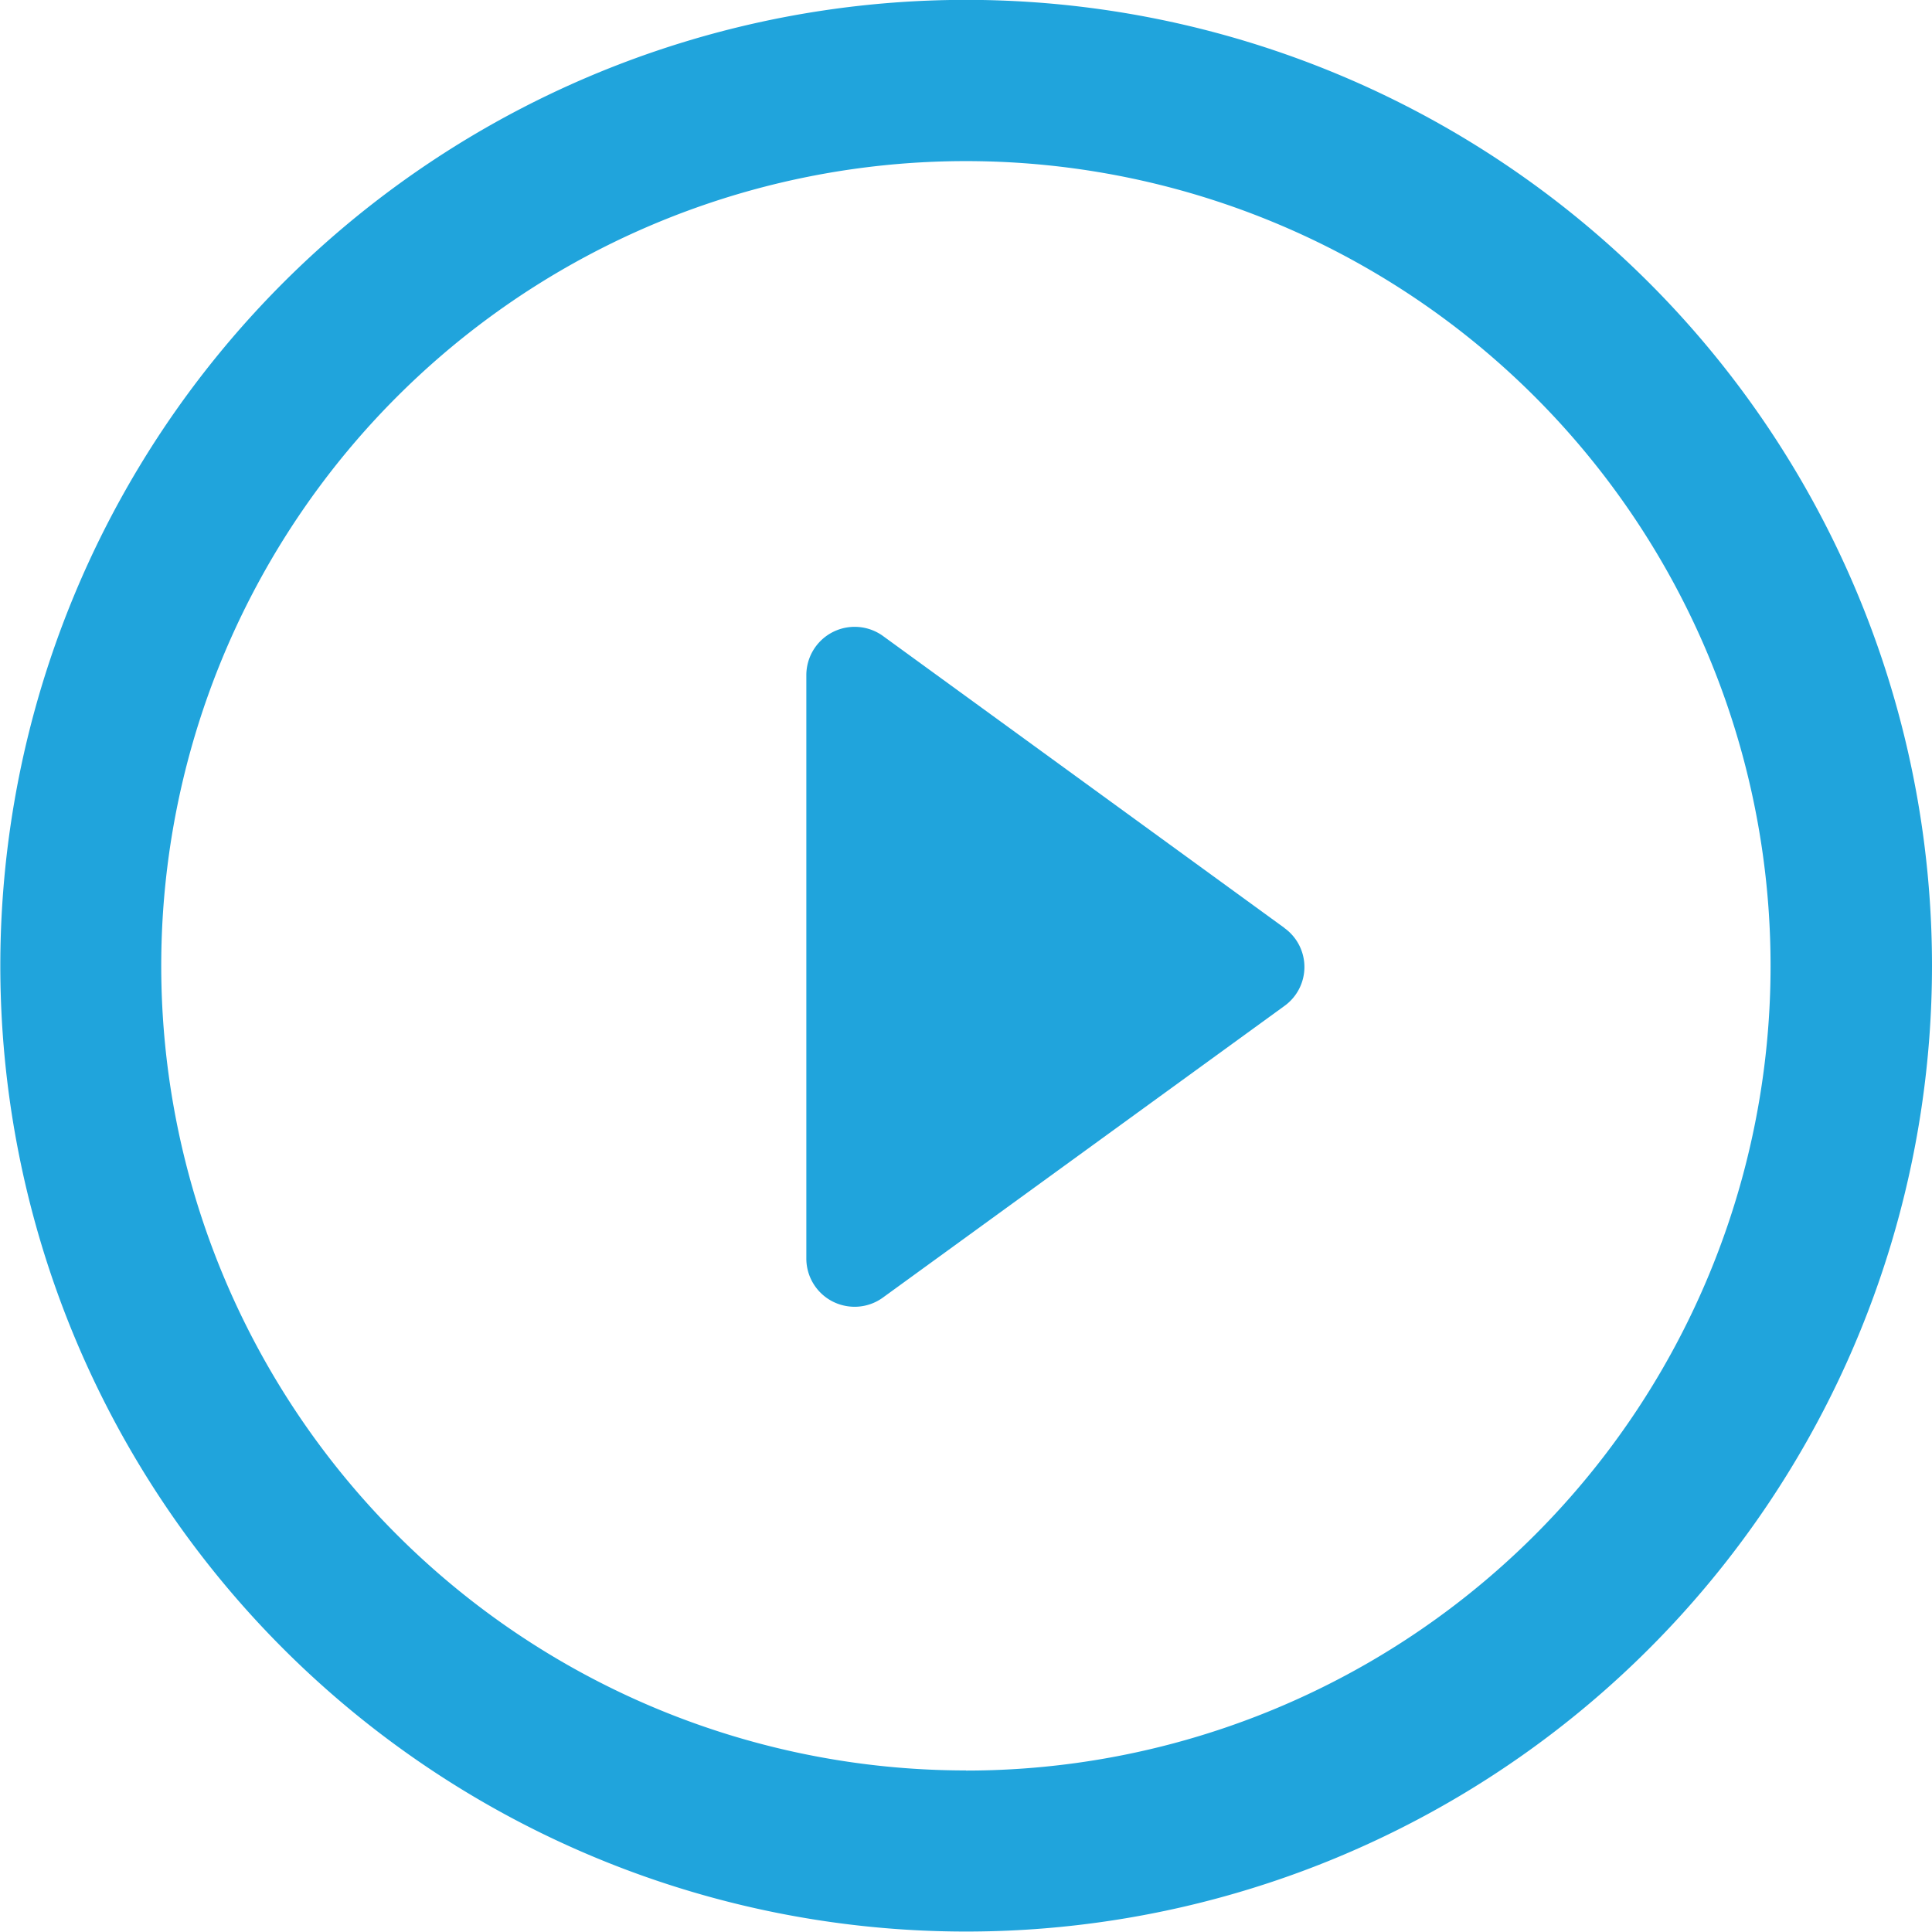
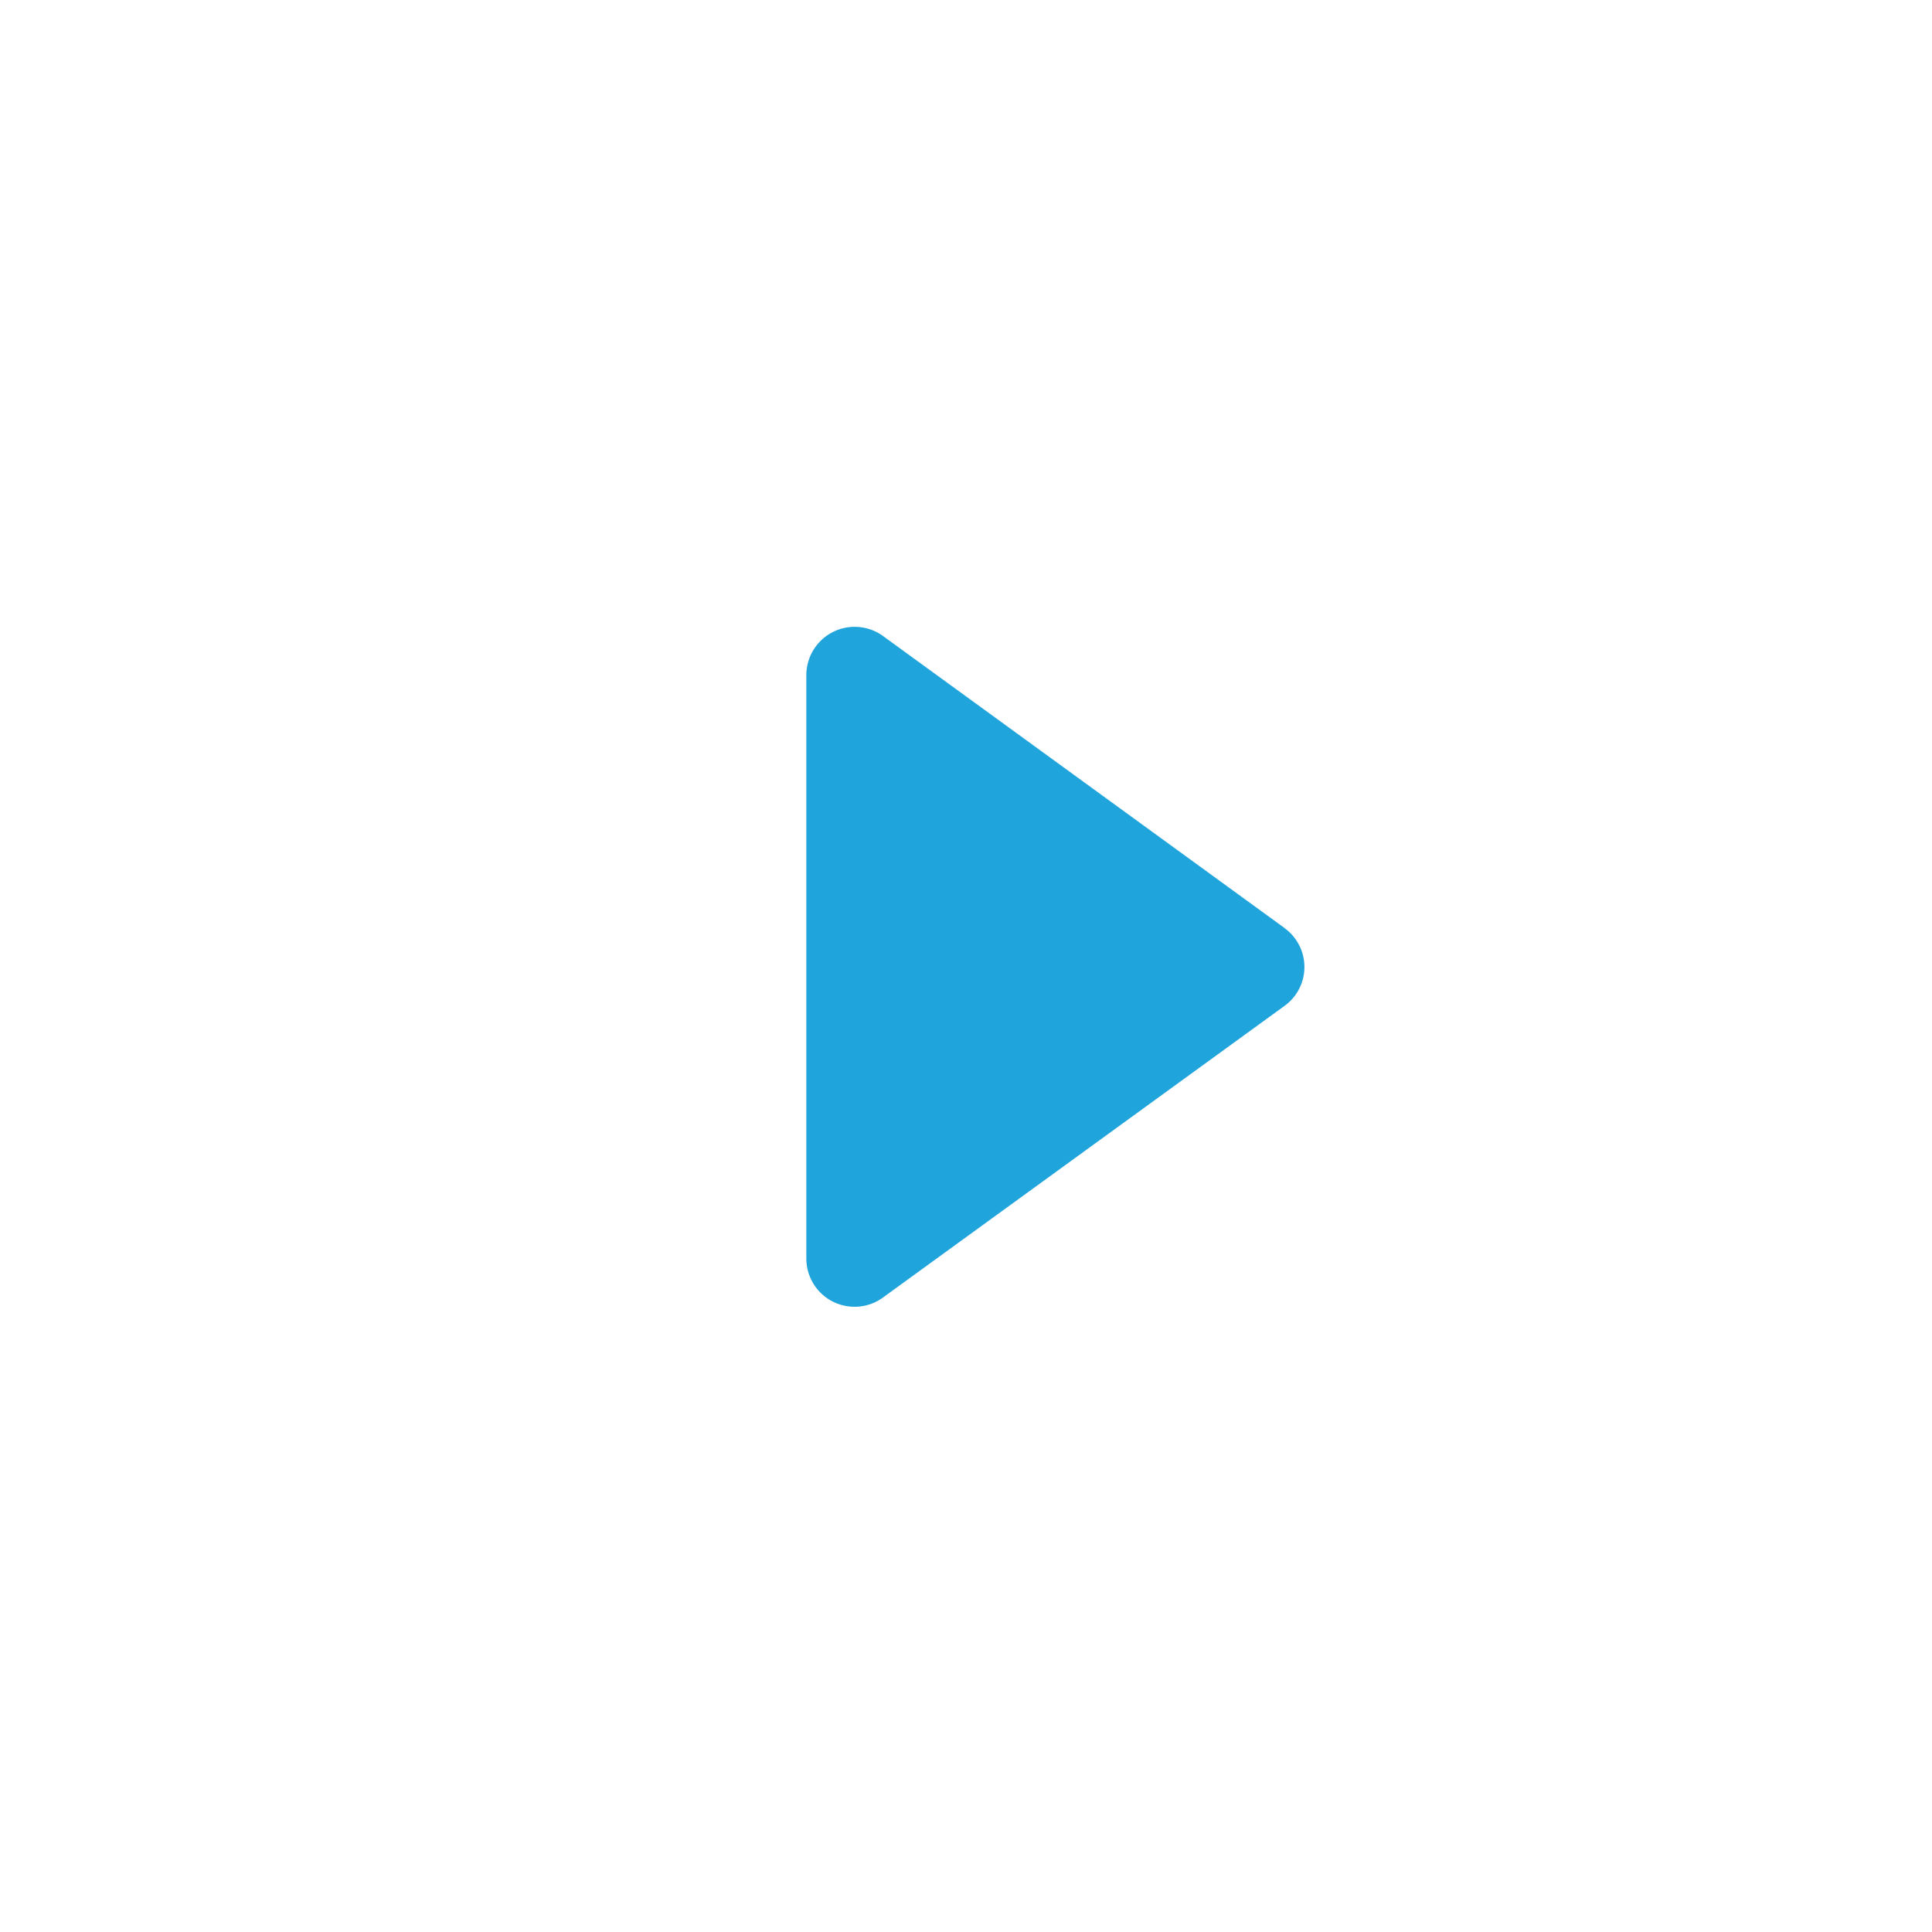
<svg xmlns="http://www.w3.org/2000/svg" viewBox="0 0 30.051 30.047">
  <defs>
    <style>
      .cls-1 {
        fill: #20a4dc;
      }
    </style>
  </defs>
  <g id="icon" transform="translate(0 -0.002)">
    <path id="Path_1" data-name="Path 1" class="cls-1" d="M19.982,14.438,13.742,9.9a.752.752,0,0,0-1.2.607v9.069a.75.75,0,0,0,.411.671.758.758,0,0,0,.342.081.748.748,0,0,0,.442-.146l6.24-4.532a.746.746,0,0,0,0-1.214Z" />
-     <path id="Path_2" data-name="Path 2" class="cls-1" d="M15.026,0A15.023,15.023,0,1,0,30.051,15.028,15.024,15.024,0,0,0,15.026,0Zm0,27.54A12.516,12.516,0,1,1,27.54,15.028,12.514,12.514,0,0,1,15.026,27.542Z" />
  </g>
</svg>